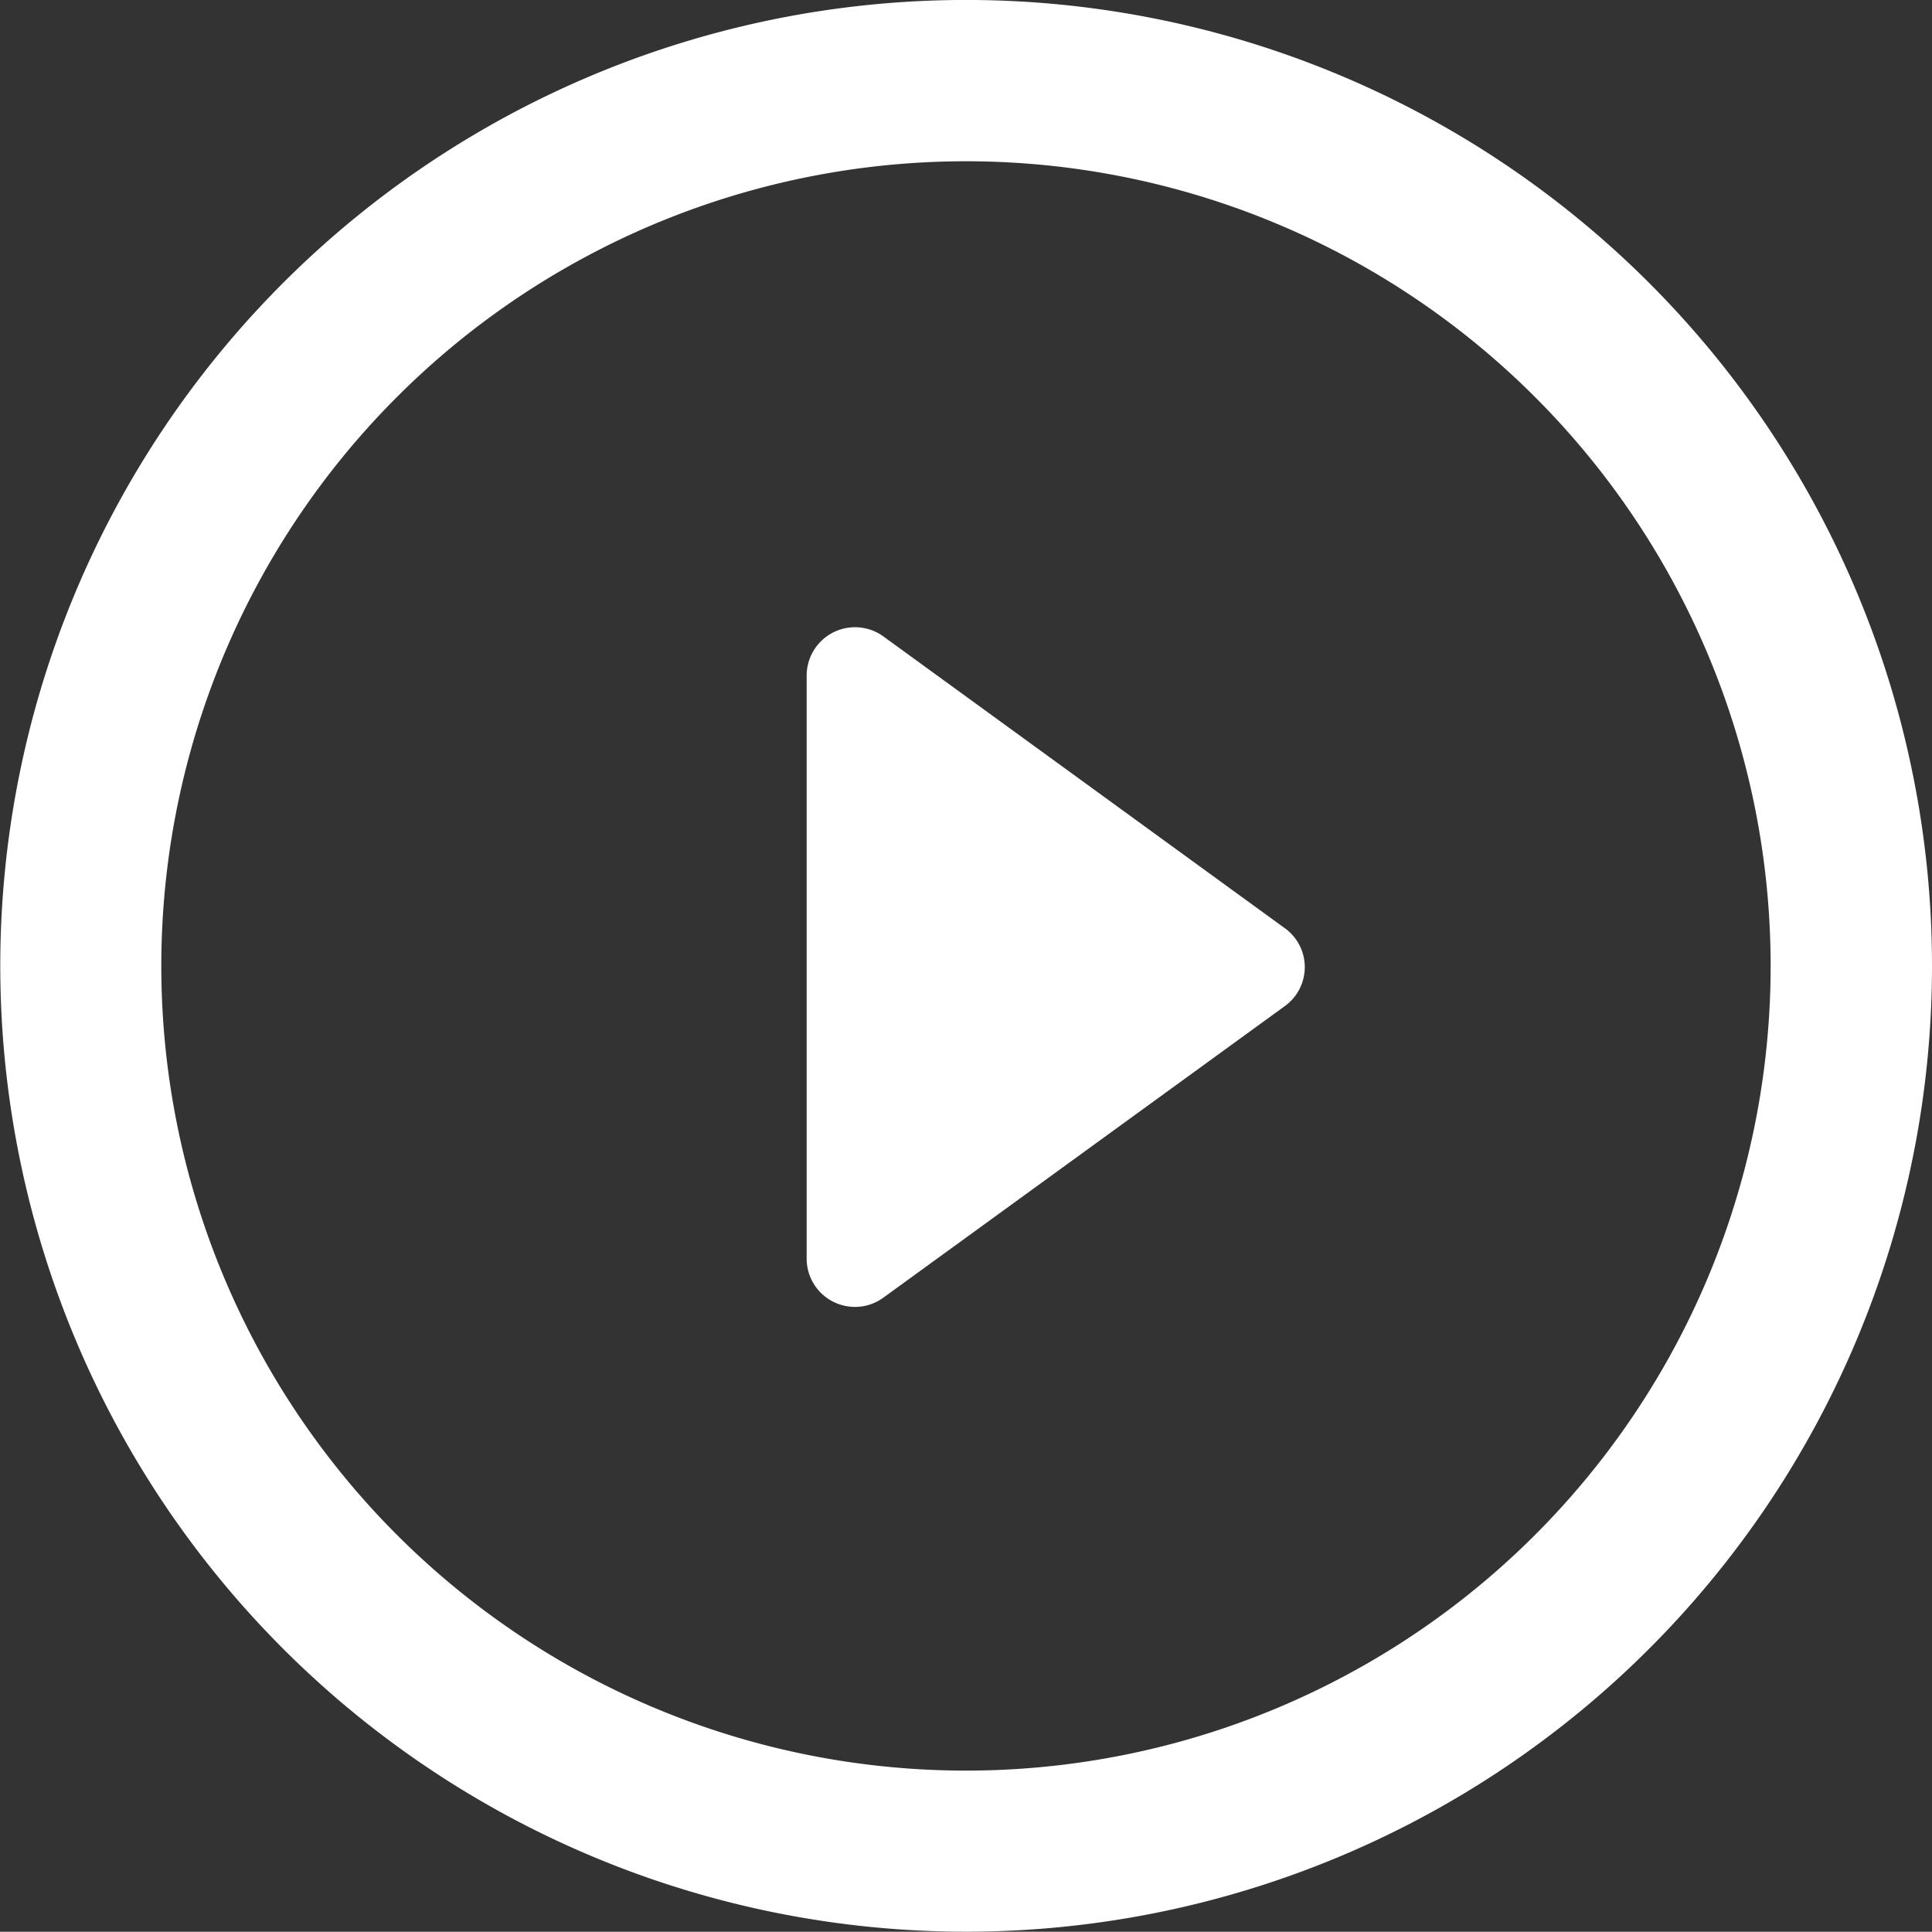
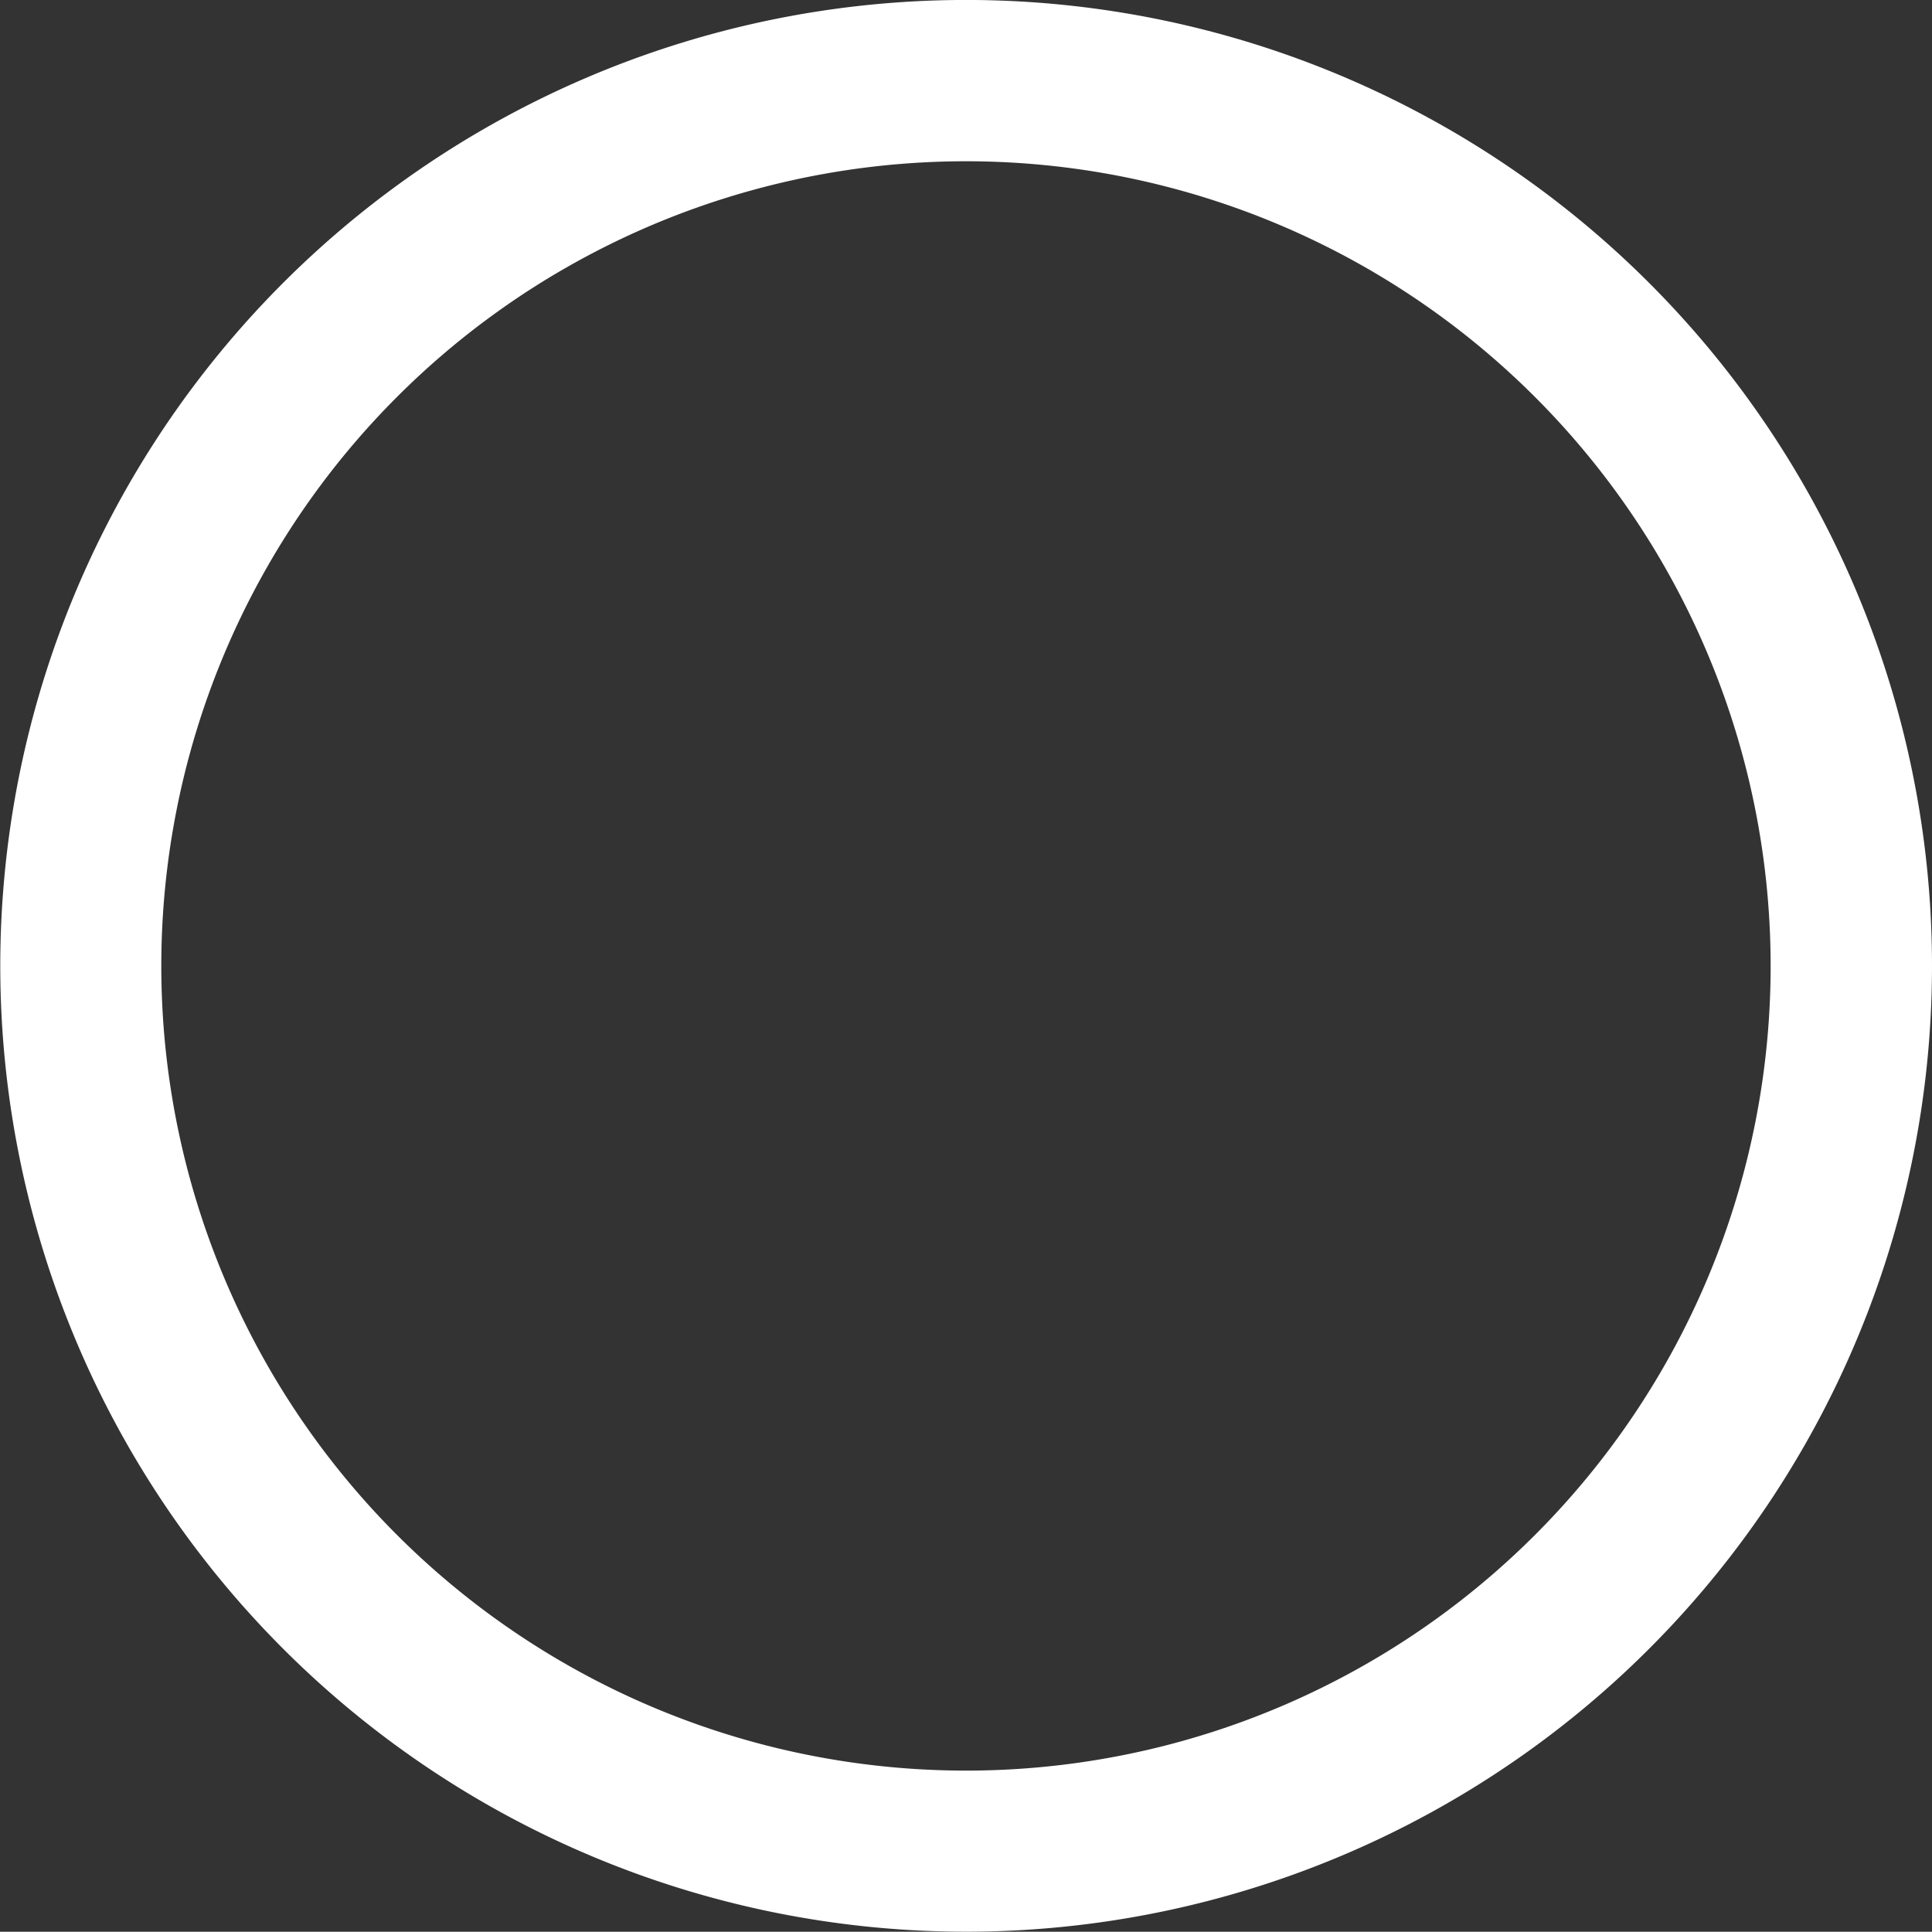
<svg xmlns="http://www.w3.org/2000/svg" width="105.949" height="105.935" viewBox="0 0 105.949 105.935">
  <rect x="0" y="0" width="105.949" height="105.935" fill="#333333" stroke="none" />
  <g id="Groupe_12" data-name="Groupe 12" transform="translate(0 -0.002)">
-     <path id="Tracé_3168" data-name="Tracé 3168" d="M38.76,26.258l-22-15.992a2.653,2.653,0,0,0-4.213,2.14V44.38A2.645,2.645,0,0,0,14,46.746a2.672,2.672,0,0,0,1.206.286,2.637,2.637,0,0,0,1.558-.515l22-15.978a2.632,2.632,0,0,0,0-4.28Z" transform="translate(31.689 24.64)" fill="#fff" />
    <path id="Tracé_3169" data-name="Tracé 3169" d="M52.976,0a52.967,52.967,0,1,0,52.973,52.976A52.97,52.97,0,0,0,52.976,0Zm0,97.1A44.127,44.127,0,1,1,97.1,52.978,44.12,44.12,0,0,1,52.976,97.1Z" transform="translate(0 0)" fill="#fff" />
  </g>
</svg>